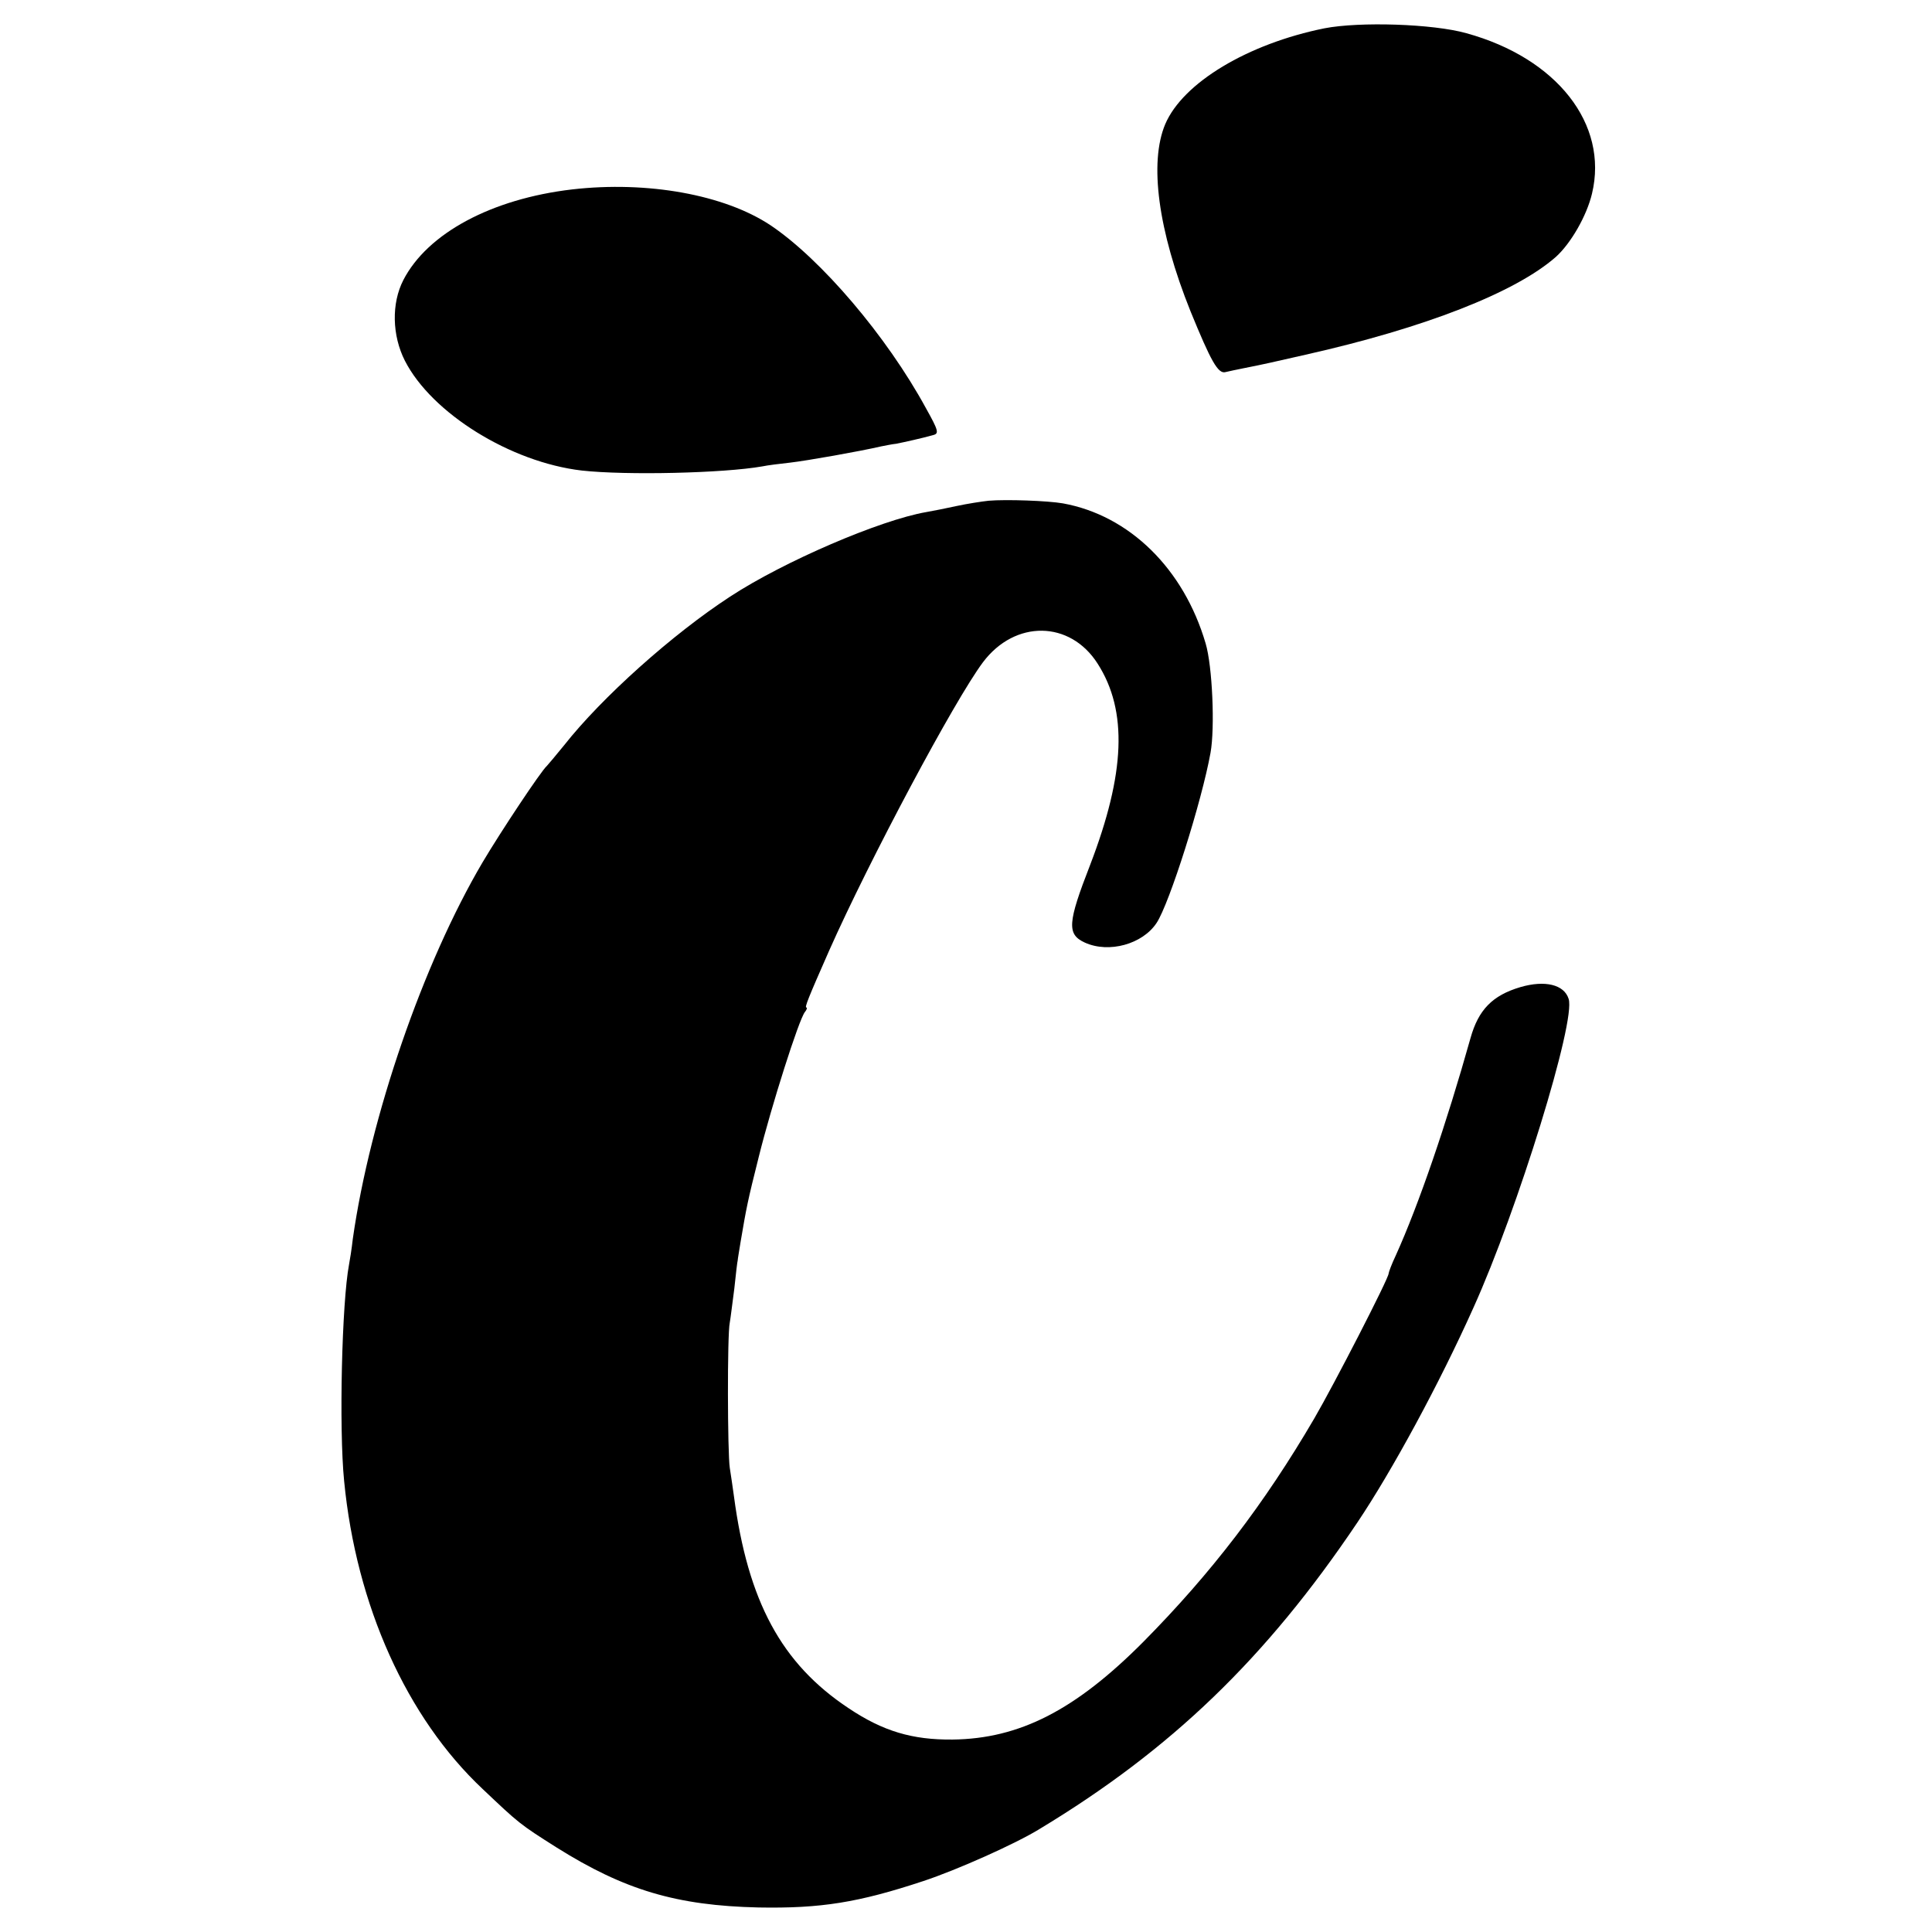
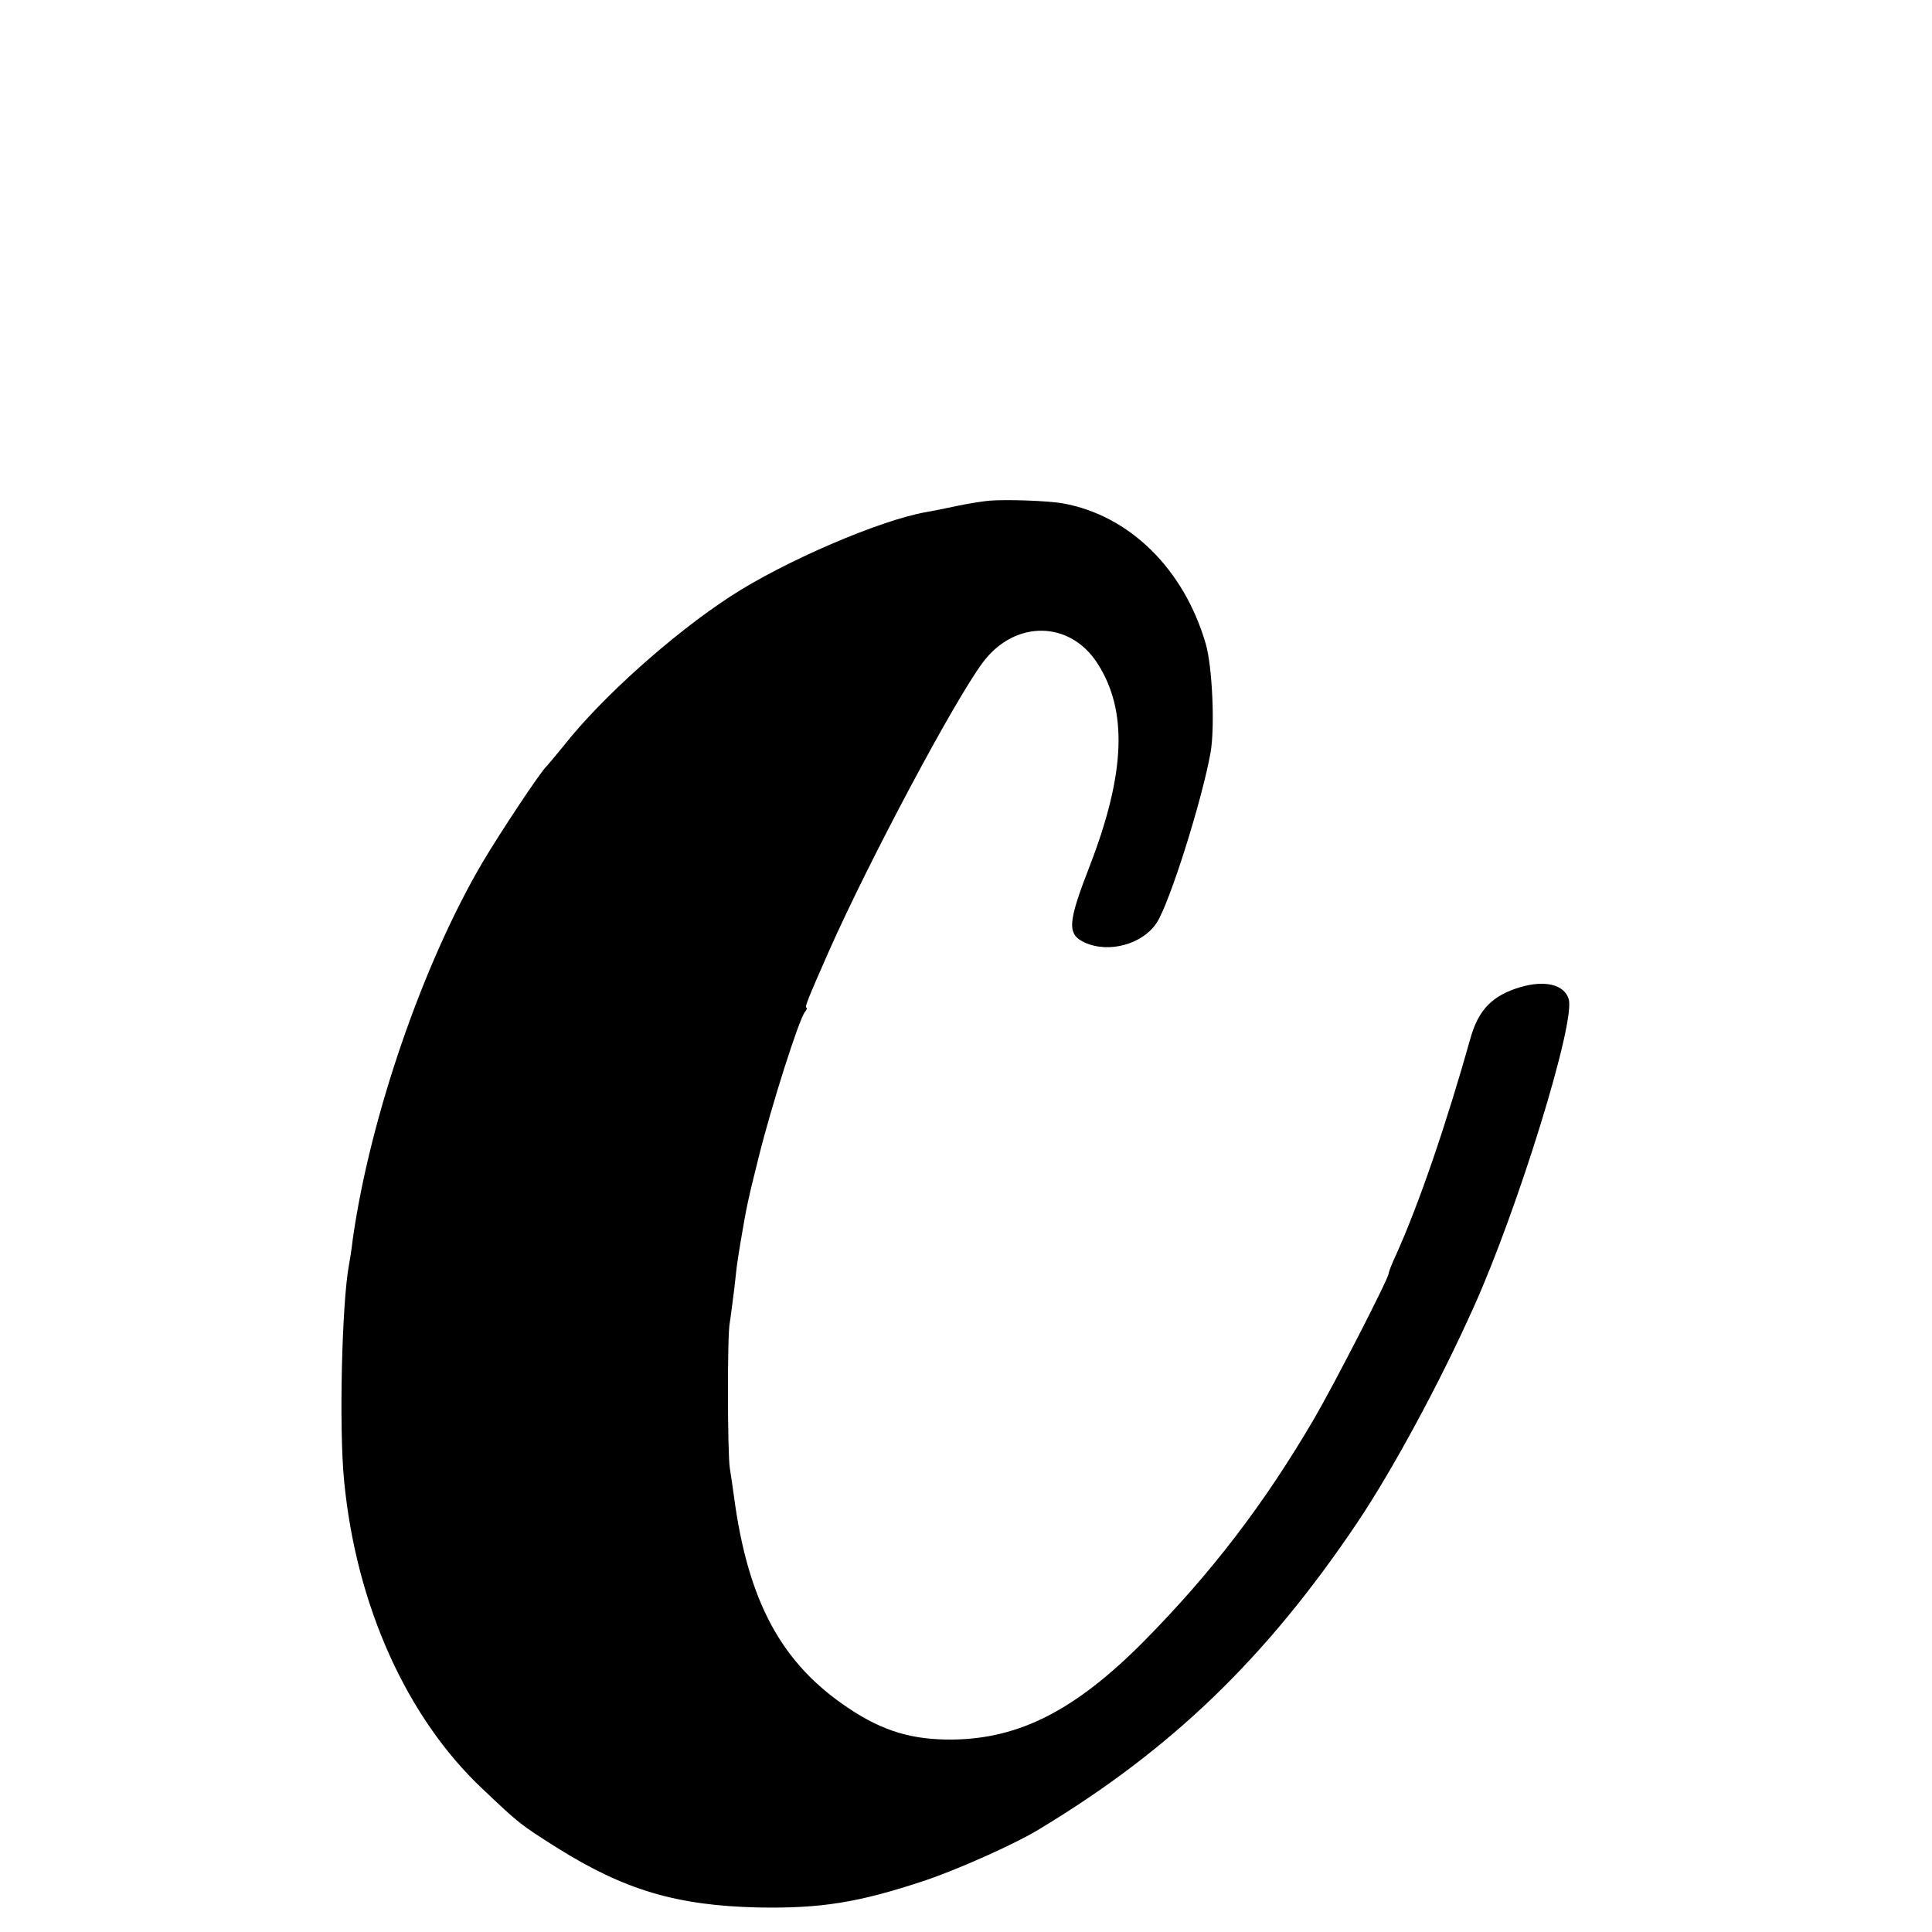
<svg xmlns="http://www.w3.org/2000/svg" version="1.0" width="512pt" height="512pt" viewBox="0 0 512 512" preserveAspectRatio="xMidYMid meet">
  <g transform="translate(0,512) scale(0.1,-0.1)" fill="#000000" stroke="none">
-     <path d="M3510 5045 c-203 -41 -375 -144 -422 -254 -43 -102 -19 -282 67 -496 54 -132 73 -167 93 -161 9 2 31 7 47 10 61 12 72 15 165 36 316 71 556 165 663 259 40 36 82 109 96 168 44 184 -93 359 -333 425 -89 25 -283 31 -376 13z" />
-     <path d="M1516 4618 c-213 -25 -383 -116 -447 -240 -32 -62 -30 -147 4 -214 71 -139 280 -269 469 -291 118 -13 376 -7 478 11 14 3 47 7 74 10 44 5 185 30 241 43 11 2 29 6 40 7 20 4 66 14 98 23 16 4 14 12 -19 71 -104 191 -278 395 -412 485 -122 81 -326 118 -526 95z" />
    <path d="M2620 3793 c-19 -2 -57 -8 -85 -14 -27 -6 -63 -13 -80 -16 -122 -21 -378 -131 -520 -224 -152 -99 -340 -267 -440 -394 -22 -27 -43 -52 -46 -55 -15 -13 -122 -174 -170 -255 -158 -268 -298 -675 -344 -998 -3 -27 -8 -58 -10 -68 -19 -100 -27 -434 -13 -574 32 -330 166 -627 367 -816 96 -91 98 -93 196 -155 180 -113 318 -154 535 -159 165 -3 265 13 437 70 88 29 245 99 308 138 348 210 600 452 842 812 92 137 217 367 308 570 117 259 272 760 252 818 -12 38 -63 50 -128 31 -74 -22 -111 -60 -132 -135 -64 -228 -137 -441 -198 -576 -11 -23 -19 -45 -19 -48 0 -13 -144 -293 -197 -384 -132 -226 -273 -410 -453 -592 -180 -181 -328 -257 -506 -259 -106 -1 -184 22 -275 83 -178 118 -267 283 -304 562 -3 22 -8 56 -11 75 -6 39 -7 354 0 385 2 11 7 52 12 90 4 39 8 72 9 75 0 3 4 26 8 51 15 88 18 105 48 224 33 133 106 363 122 383 5 6 7 12 4 12 -5 0 4 23 60 150 107 241 333 665 408 765 85 113 231 111 304 -4 80 -125 73 -291 -20 -533 -60 -154 -62 -184 -14 -206 64 -29 153 -4 190 52 34 51 120 323 143 451 12 66 5 230 -13 290 -58 198 -202 339 -378 371 -40 7 -150 11 -197 7z" />
  </g>
</svg>